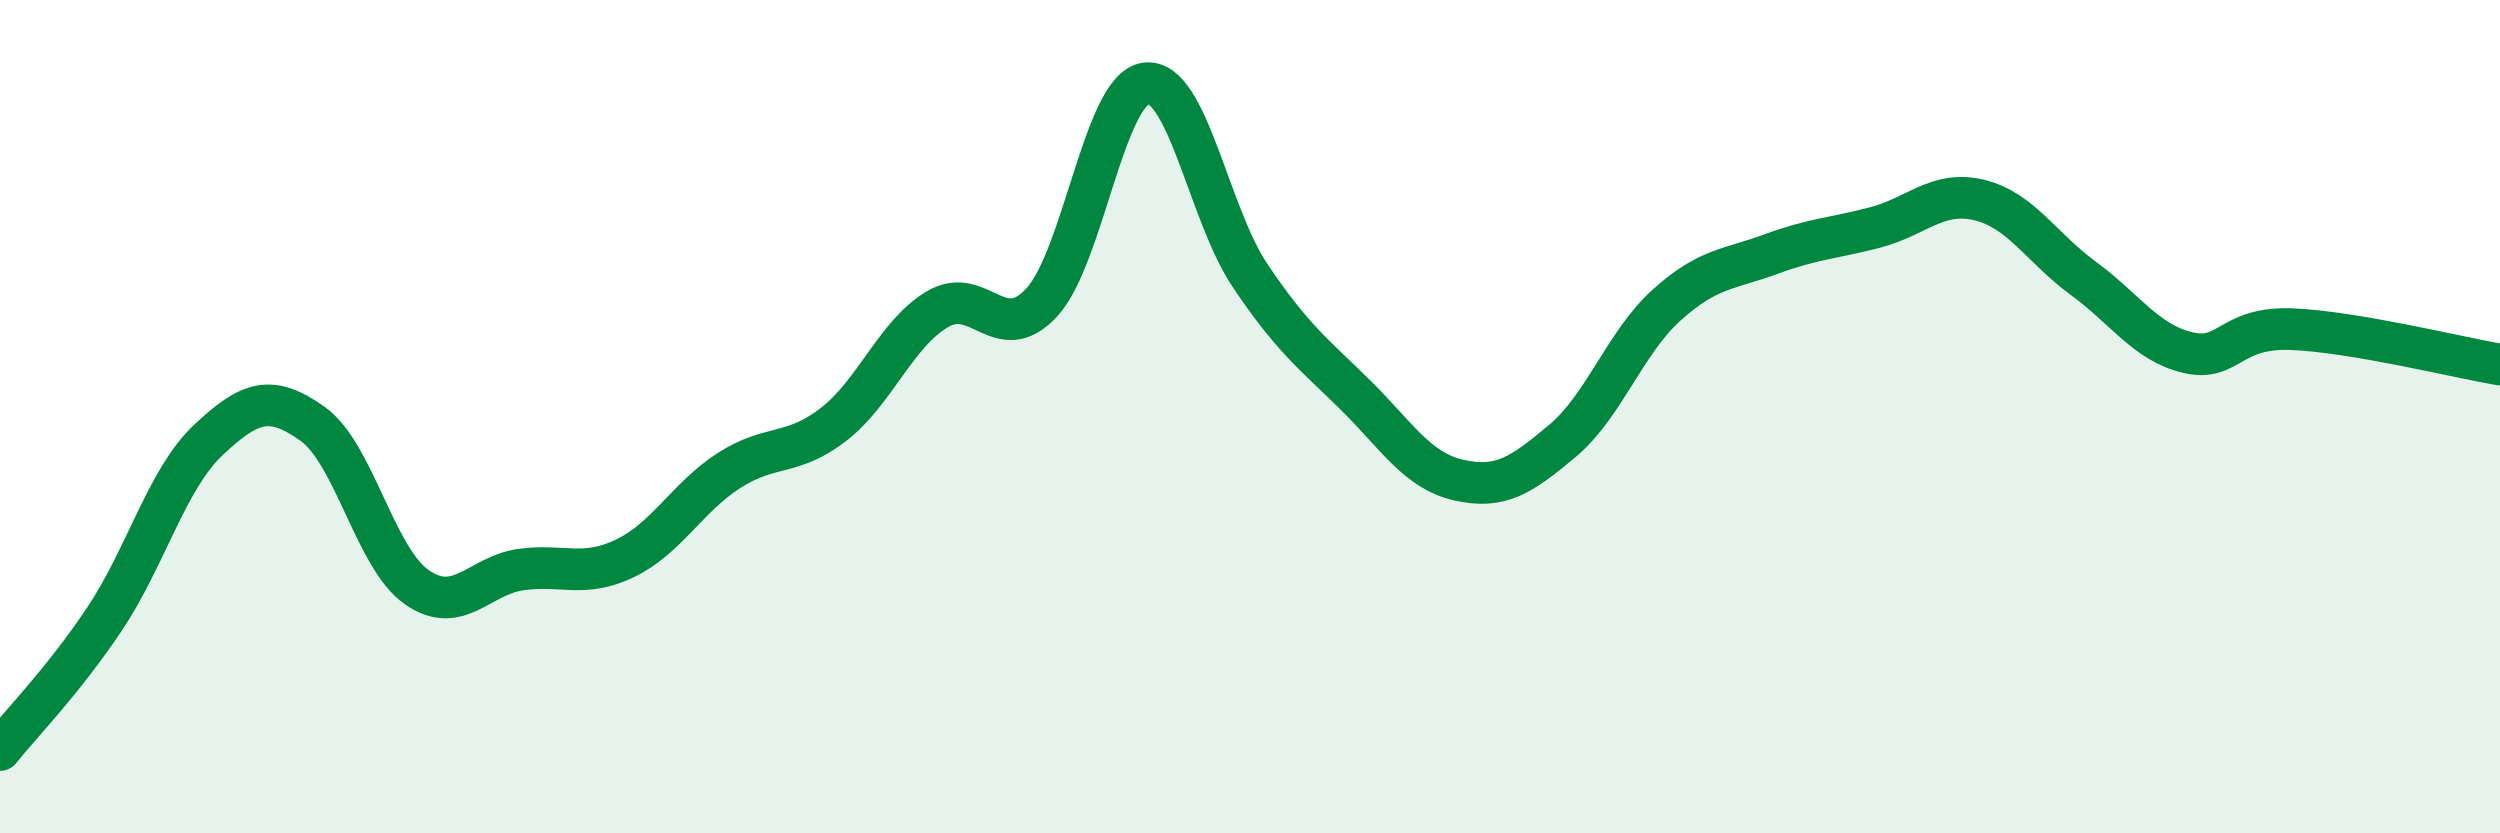
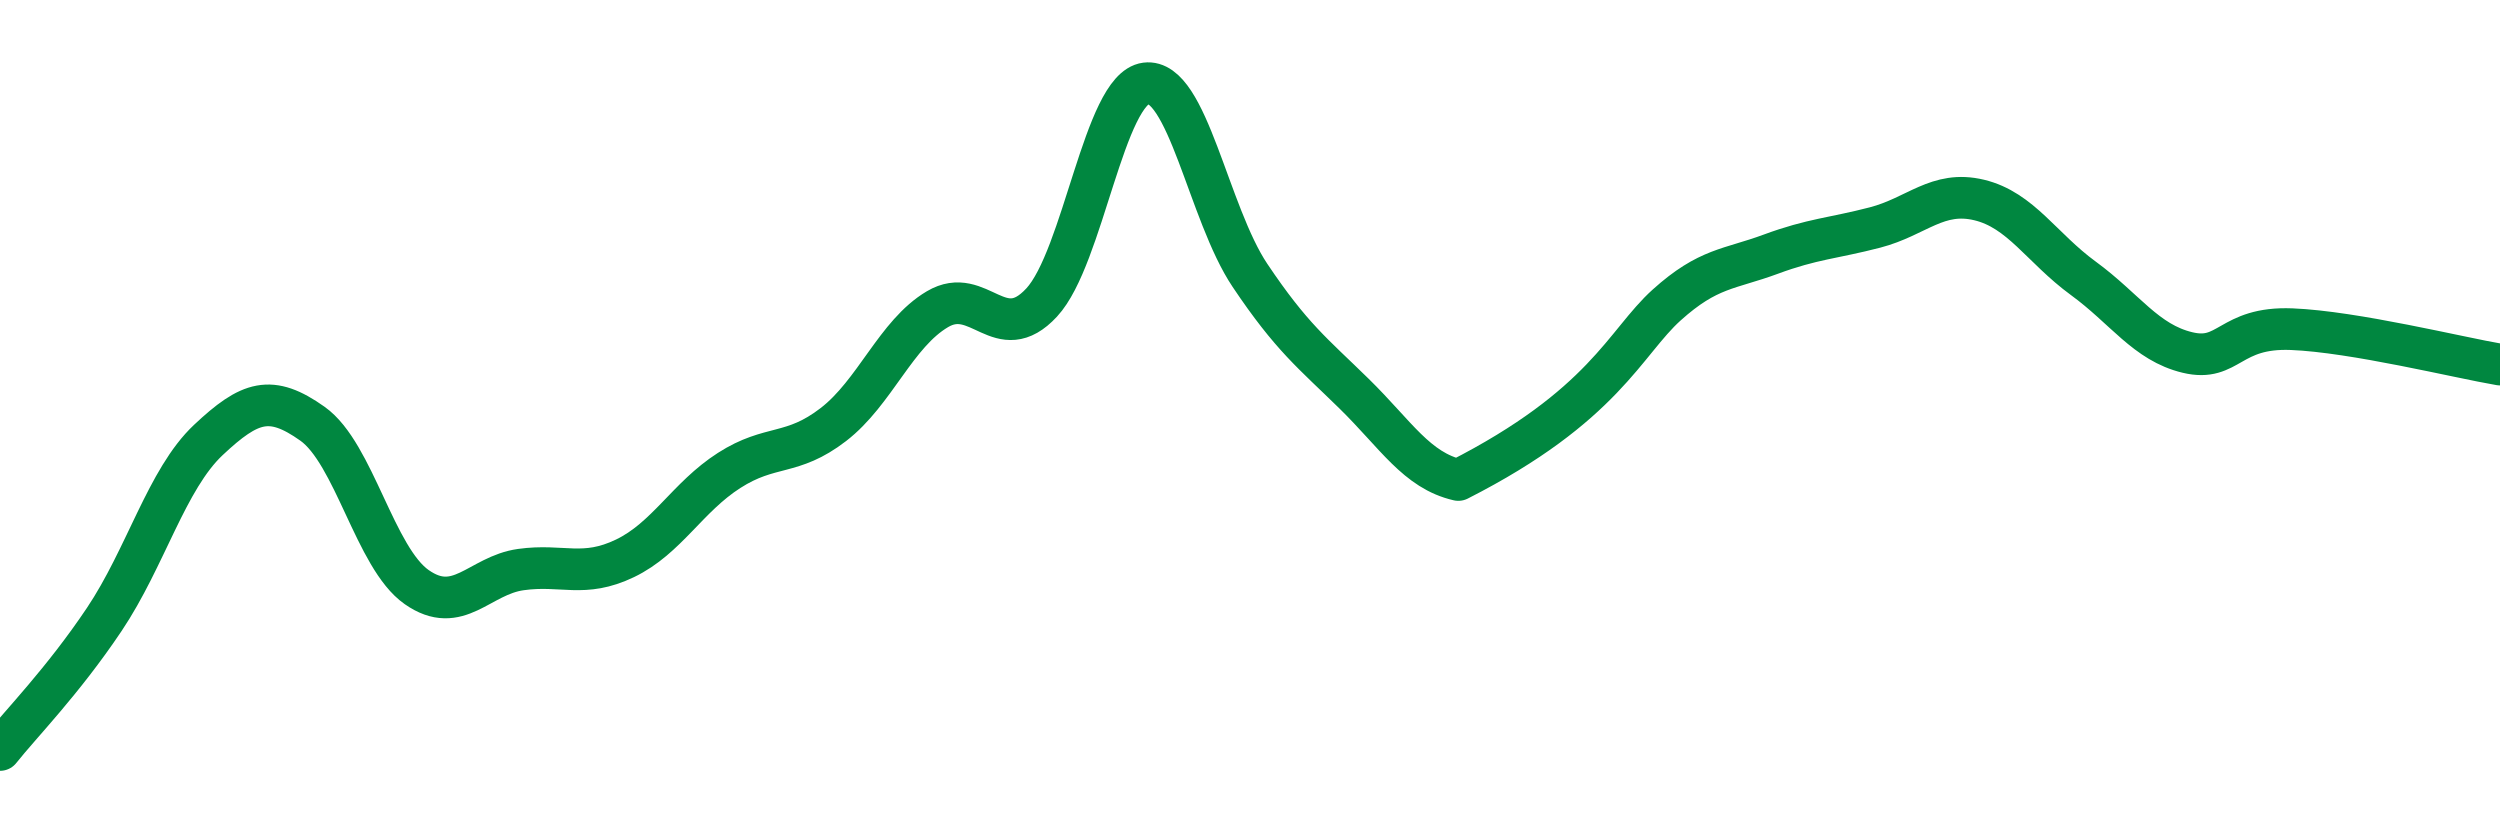
<svg xmlns="http://www.w3.org/2000/svg" width="60" height="20" viewBox="0 0 60 20">
-   <path d="M 0,18 C 0.5,17.37 1.5,16.36 2.5,14.87 C 3.5,13.38 4,11.5 5,10.56 C 6,9.62 6.5,9.46 7.5,10.17 C 8.5,10.88 9,13.39 10,14.09 C 11,14.79 11.5,13.81 12.5,13.67 C 13.5,13.53 14,13.88 15,13.4 C 16,12.92 16.5,11.93 17.5,11.29 C 18.5,10.65 19,10.96 20,10.19 C 21,9.42 21.5,8.01 22.5,7.42 C 23.5,6.83 24,8.34 25,7.26 C 26,6.18 26.5,2.13 27.5,2 C 28.5,1.87 29,5.12 30,6.61 C 31,8.1 31.5,8.47 32.5,9.45 C 33.5,10.43 34,11.29 35,11.52 C 36,11.75 36.5,11.42 37.5,10.58 C 38.5,9.74 39,8.22 40,7.32 C 41,6.42 41.5,6.47 42.5,6.1 C 43.5,5.73 44,5.72 45,5.46 C 46,5.2 46.5,4.56 47.5,4.8 C 48.5,5.04 49,5.95 50,6.68 C 51,7.41 51.5,8.22 52.5,8.46 C 53.5,8.7 53.5,7.84 55,7.9 C 56.5,7.96 59,8.58 60,8.75L60 20L0 20Z" fill="#008740" opacity="0.1" stroke-linecap="round" stroke-linejoin="round" />
-   <path d="M 0,18 C 0.5,17.37 1.5,16.36 2.5,14.87 C 3.5,13.38 4,11.5 5,10.56 C 6,9.62 6.5,9.46 7.5,10.17 C 8.5,10.88 9,13.39 10,14.09 C 11,14.79 11.5,13.81 12.5,13.67 C 13.5,13.53 14,13.88 15,13.4 C 16,12.92 16.5,11.93 17.5,11.29 C 18.5,10.65 19,10.96 20,10.19 C 21,9.42 21.5,8.01 22.5,7.42 C 23.5,6.83 24,8.34 25,7.26 C 26,6.18 26.5,2.13 27.5,2 C 28.5,1.87 29,5.12 30,6.61 C 31,8.1 31.5,8.47 32.5,9.45 C 33.5,10.43 34,11.29 35,11.52 C 36,11.75 36.5,11.42 37.5,10.58 C 38.5,9.74 39,8.22 40,7.32 C 41,6.42 41.5,6.47 42.5,6.1 C 43.5,5.73 44,5.72 45,5.46 C 46,5.2 46.5,4.56 47.5,4.8 C 48.5,5.04 49,5.95 50,6.68 C 51,7.41 51.5,8.22 52.5,8.46 C 53.5,8.7 53.5,7.84 55,7.9 C 56.5,7.96 59,8.58 60,8.75" stroke="#008740" stroke-width="1" fill="none" stroke-linecap="round" stroke-linejoin="round" />
+   <path d="M 0,18 C 0.5,17.37 1.5,16.36 2.5,14.87 C 3.5,13.38 4,11.5 5,10.56 C 6,9.62 6.5,9.46 7.5,10.17 C 8.5,10.88 9,13.39 10,14.09 C 11,14.79 11.5,13.81 12.5,13.67 C 13.5,13.53 14,13.88 15,13.4 C 16,12.92 16.5,11.93 17.5,11.29 C 18.5,10.65 19,10.96 20,10.19 C 21,9.42 21.5,8.01 22.5,7.42 C 23.5,6.83 24,8.34 25,7.26 C 26,6.18 26.5,2.13 27.5,2 C 28.5,1.87 29,5.12 30,6.61 C 31,8.1 31.5,8.47 32.5,9.45 C 33.5,10.43 34,11.29 35,11.52 C 38.5,9.74 39,8.22 40,7.32 C 41,6.42 41.5,6.47 42.5,6.1 C 43.5,5.73 44,5.72 45,5.46 C 46,5.2 46.5,4.56 47.5,4.8 C 48.5,5.04 49,5.95 50,6.68 C 51,7.41 51.5,8.22 52.5,8.46 C 53.5,8.7 53.5,7.84 55,7.9 C 56.5,7.96 59,8.58 60,8.75" stroke="#008740" stroke-width="1" fill="none" stroke-linecap="round" stroke-linejoin="round" />
</svg>